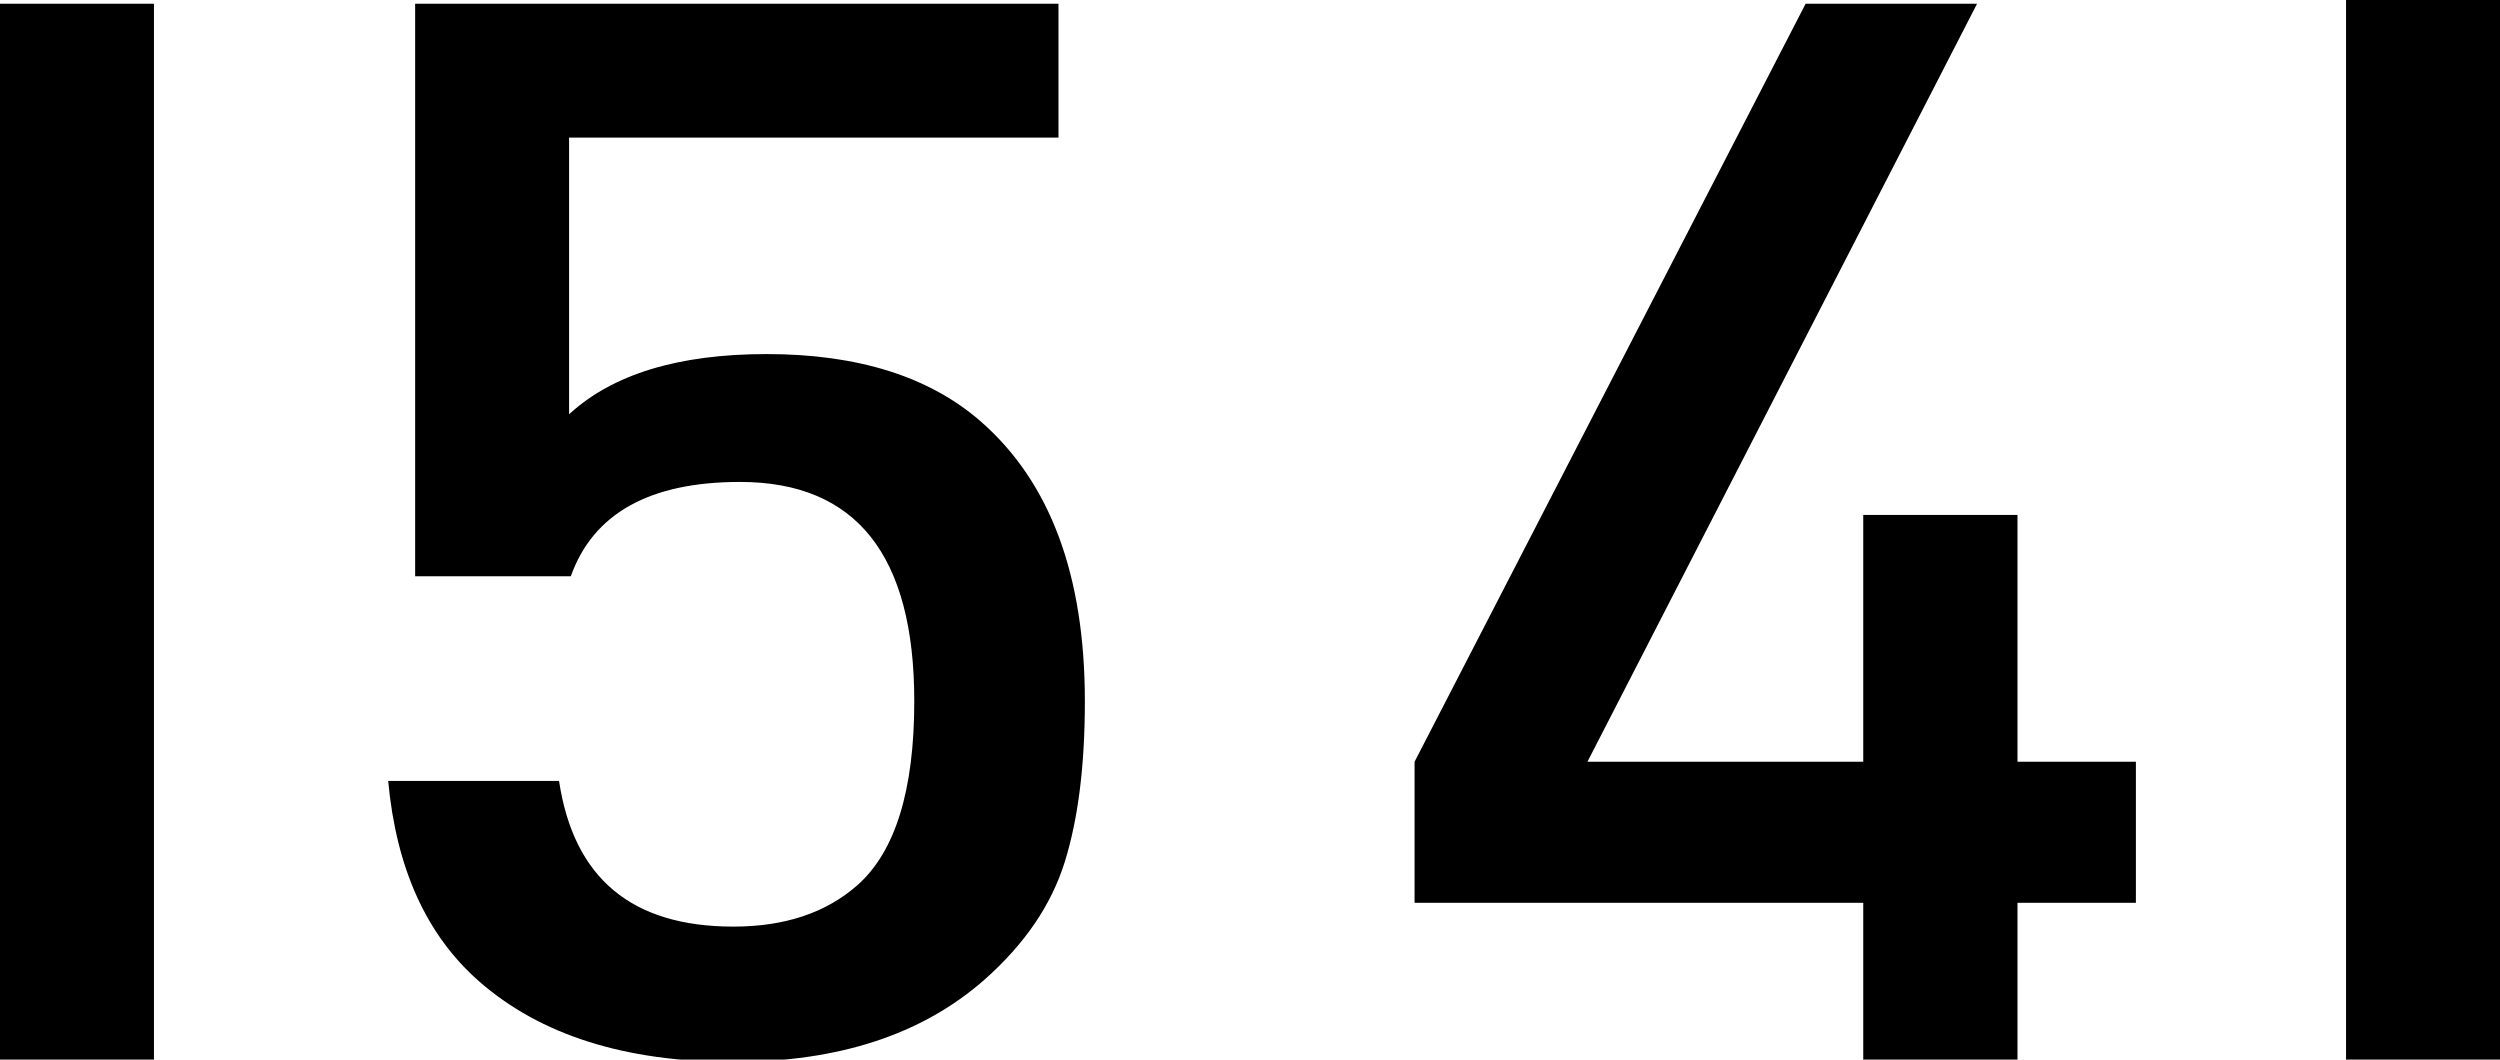
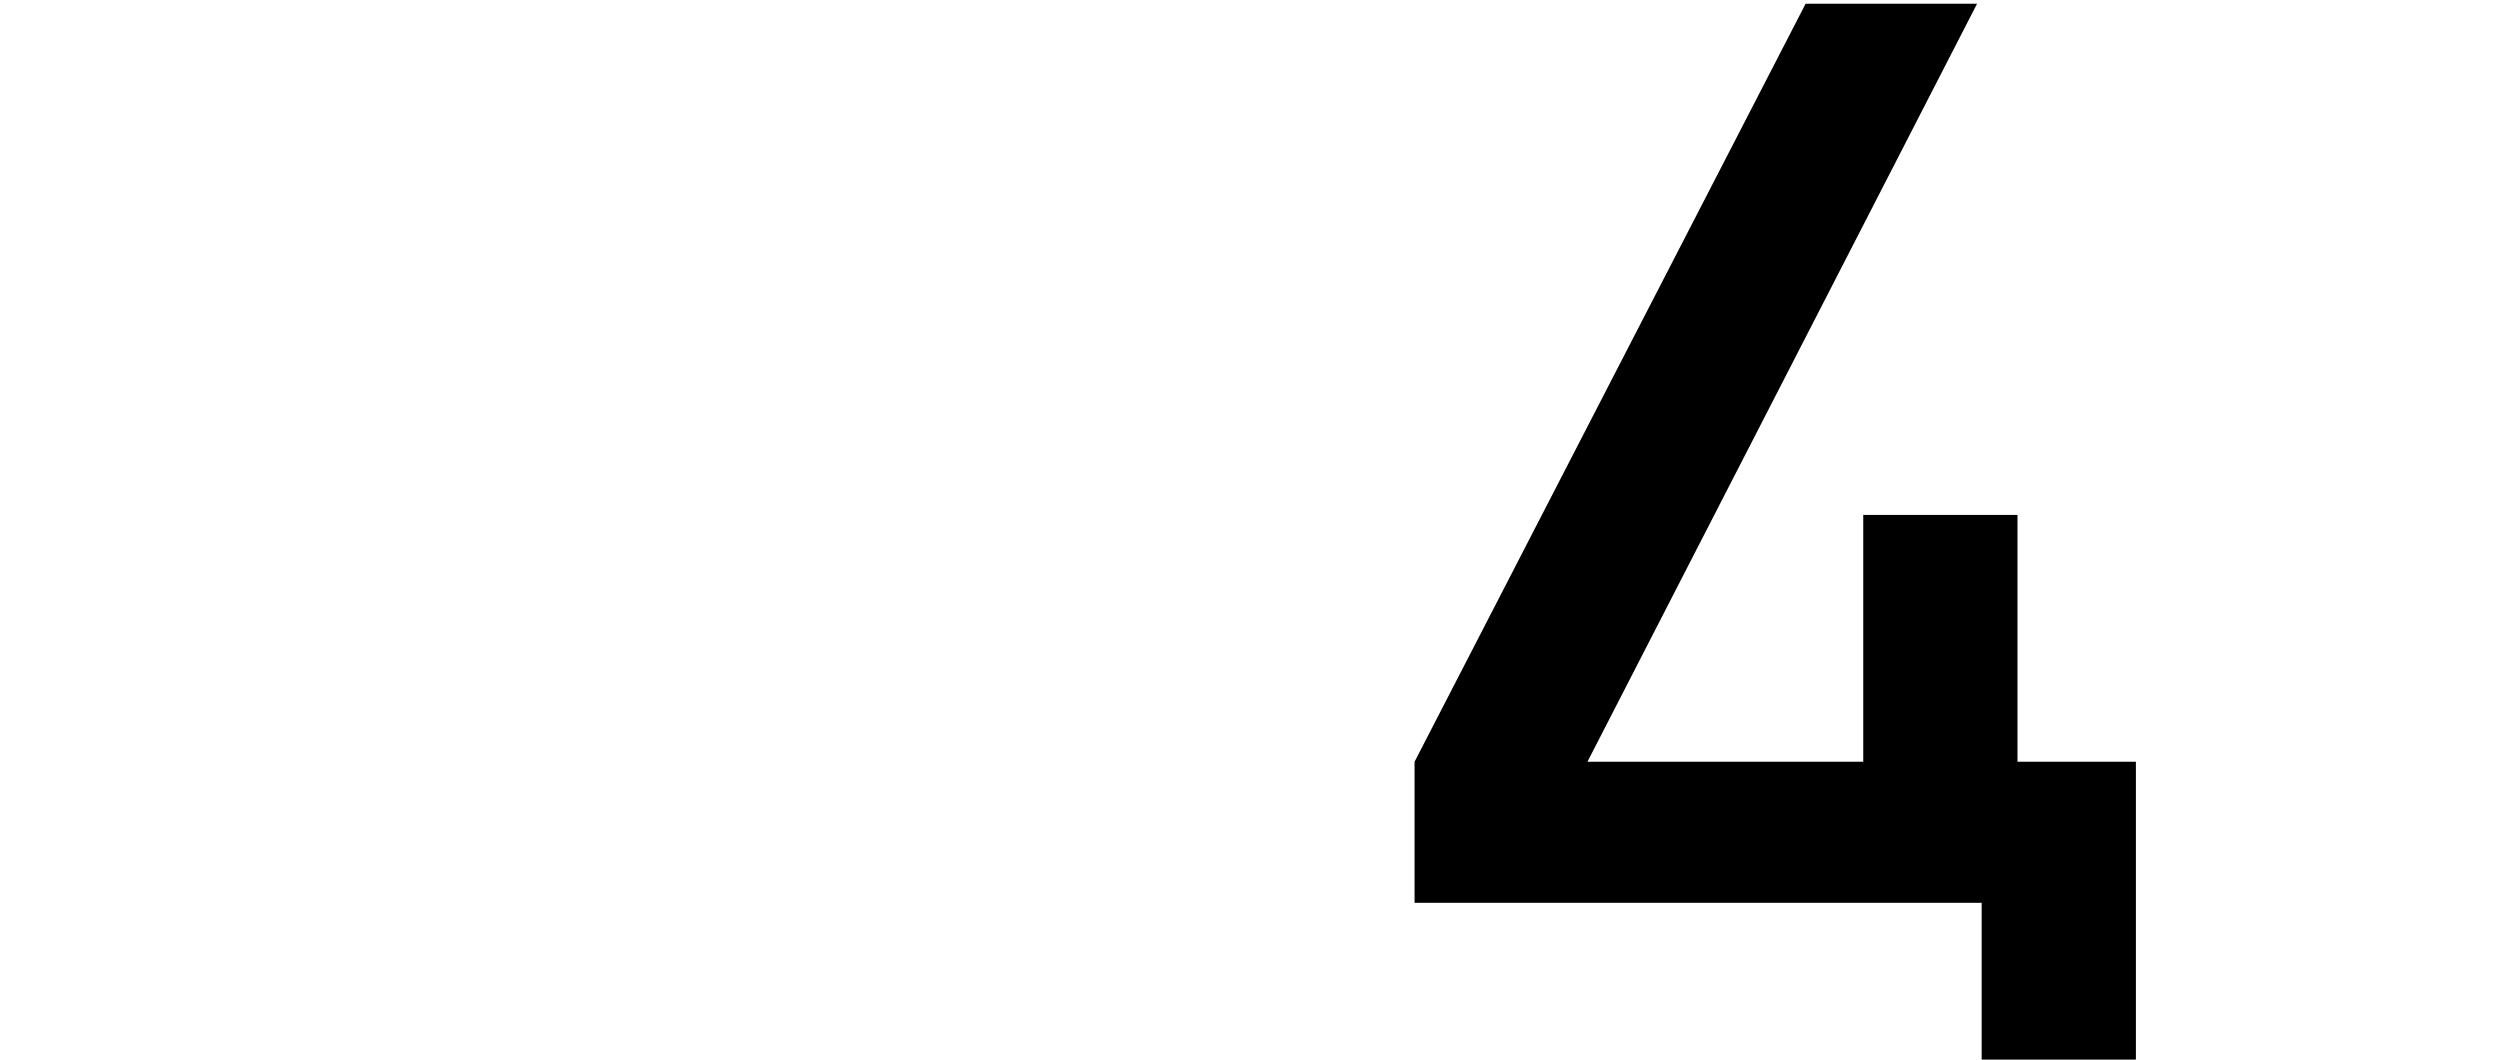
<svg xmlns="http://www.w3.org/2000/svg" id="Layer_1" x="0px" y="0px" viewBox="0 0 87.2 36.96" style="enable-background:new 0 0 87.2 36.96;" xml:space="preserve">
  <g>
-     <path d="M37.84,24.46c0,2.23-0.23,4.09-0.7,5.6c-0.47,1.51-1.4,2.87-2.8,4.11c-2.18,1.92-5.1,2.87-8.76,2.87 c-3.78,0-6.74-0.94-8.88-2.82c-1.83-1.61-2.88-3.94-3.16-6.98h5.96c0.51,3.39,2.53,5.08,6.08,5.08c1.79,0,3.23-0.48,4.32-1.44 c1.32-1.16,1.99-3.3,1.99-6.42c0-5.1-2.03-7.65-6.08-7.65c-3.15,0-5.12,1.1-5.9,3.29h-5.43V0.13h22.44V4.8H19.85v9.65 c1.52-1.4,3.82-2.1,6.89-2.1c3.19,0,5.69,0.79,7.48,2.36C36.64,16.83,37.84,20.08,37.84,24.46z" />
-     <path d="M74.5,31.49h-4.13v5.55h-5.38v-5.55H49.34v-4.92L62.98,0.13h5.98L55.37,26.57h9.62v-8.61h5.38v8.61h4.13V31.49z" />
+     <path d="M74.5,31.49v5.55h-5.38v-5.55H49.34v-4.92L62.98,0.13h5.98L55.37,26.57h9.62v-8.61h5.38v8.61h4.13V31.49z" />
    <g>
-       <line x1="2.68" y1="37.04" x2="2.68" y2="0.13" />
-       <rect y="0.13" width="5.37" height="36.91" />
-     </g>
+       </g>
    <g>
      <line x1="84.51" y1="36.96" x2="84.51" y2="0" />
-       <rect x="81.83" y="0" width="5.37" height="36.96" />
    </g>
  </g>
</svg>